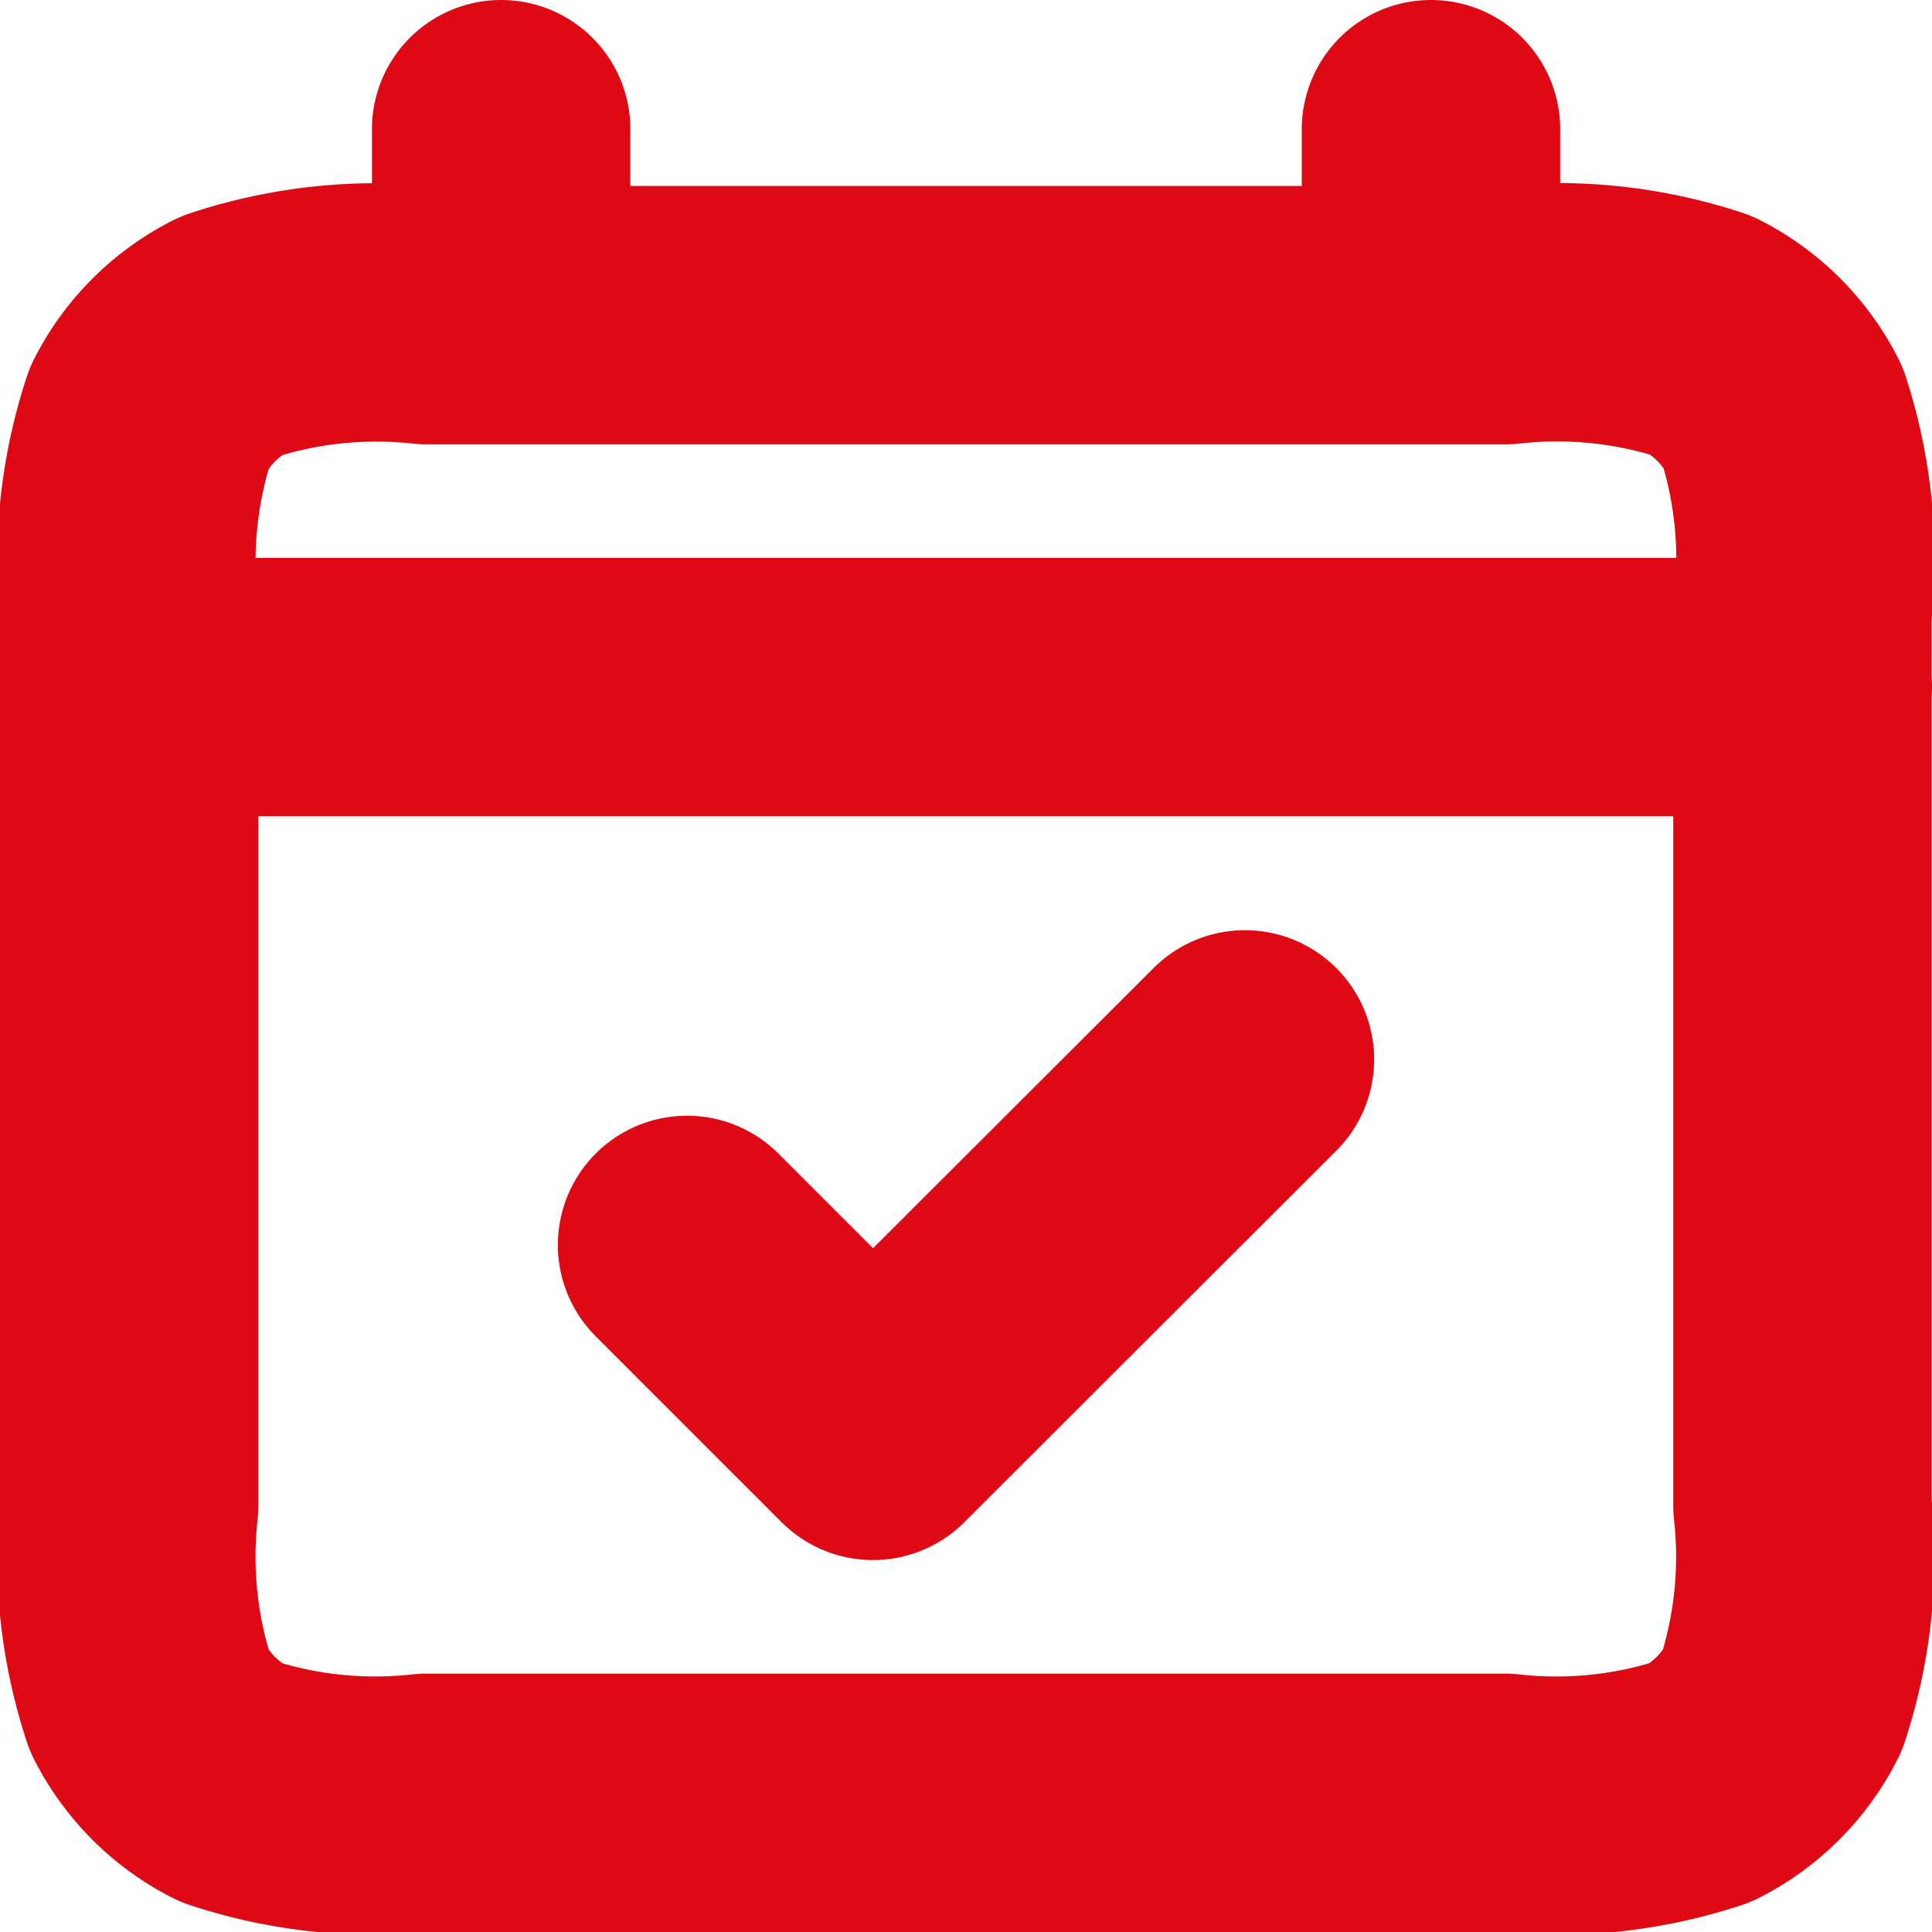
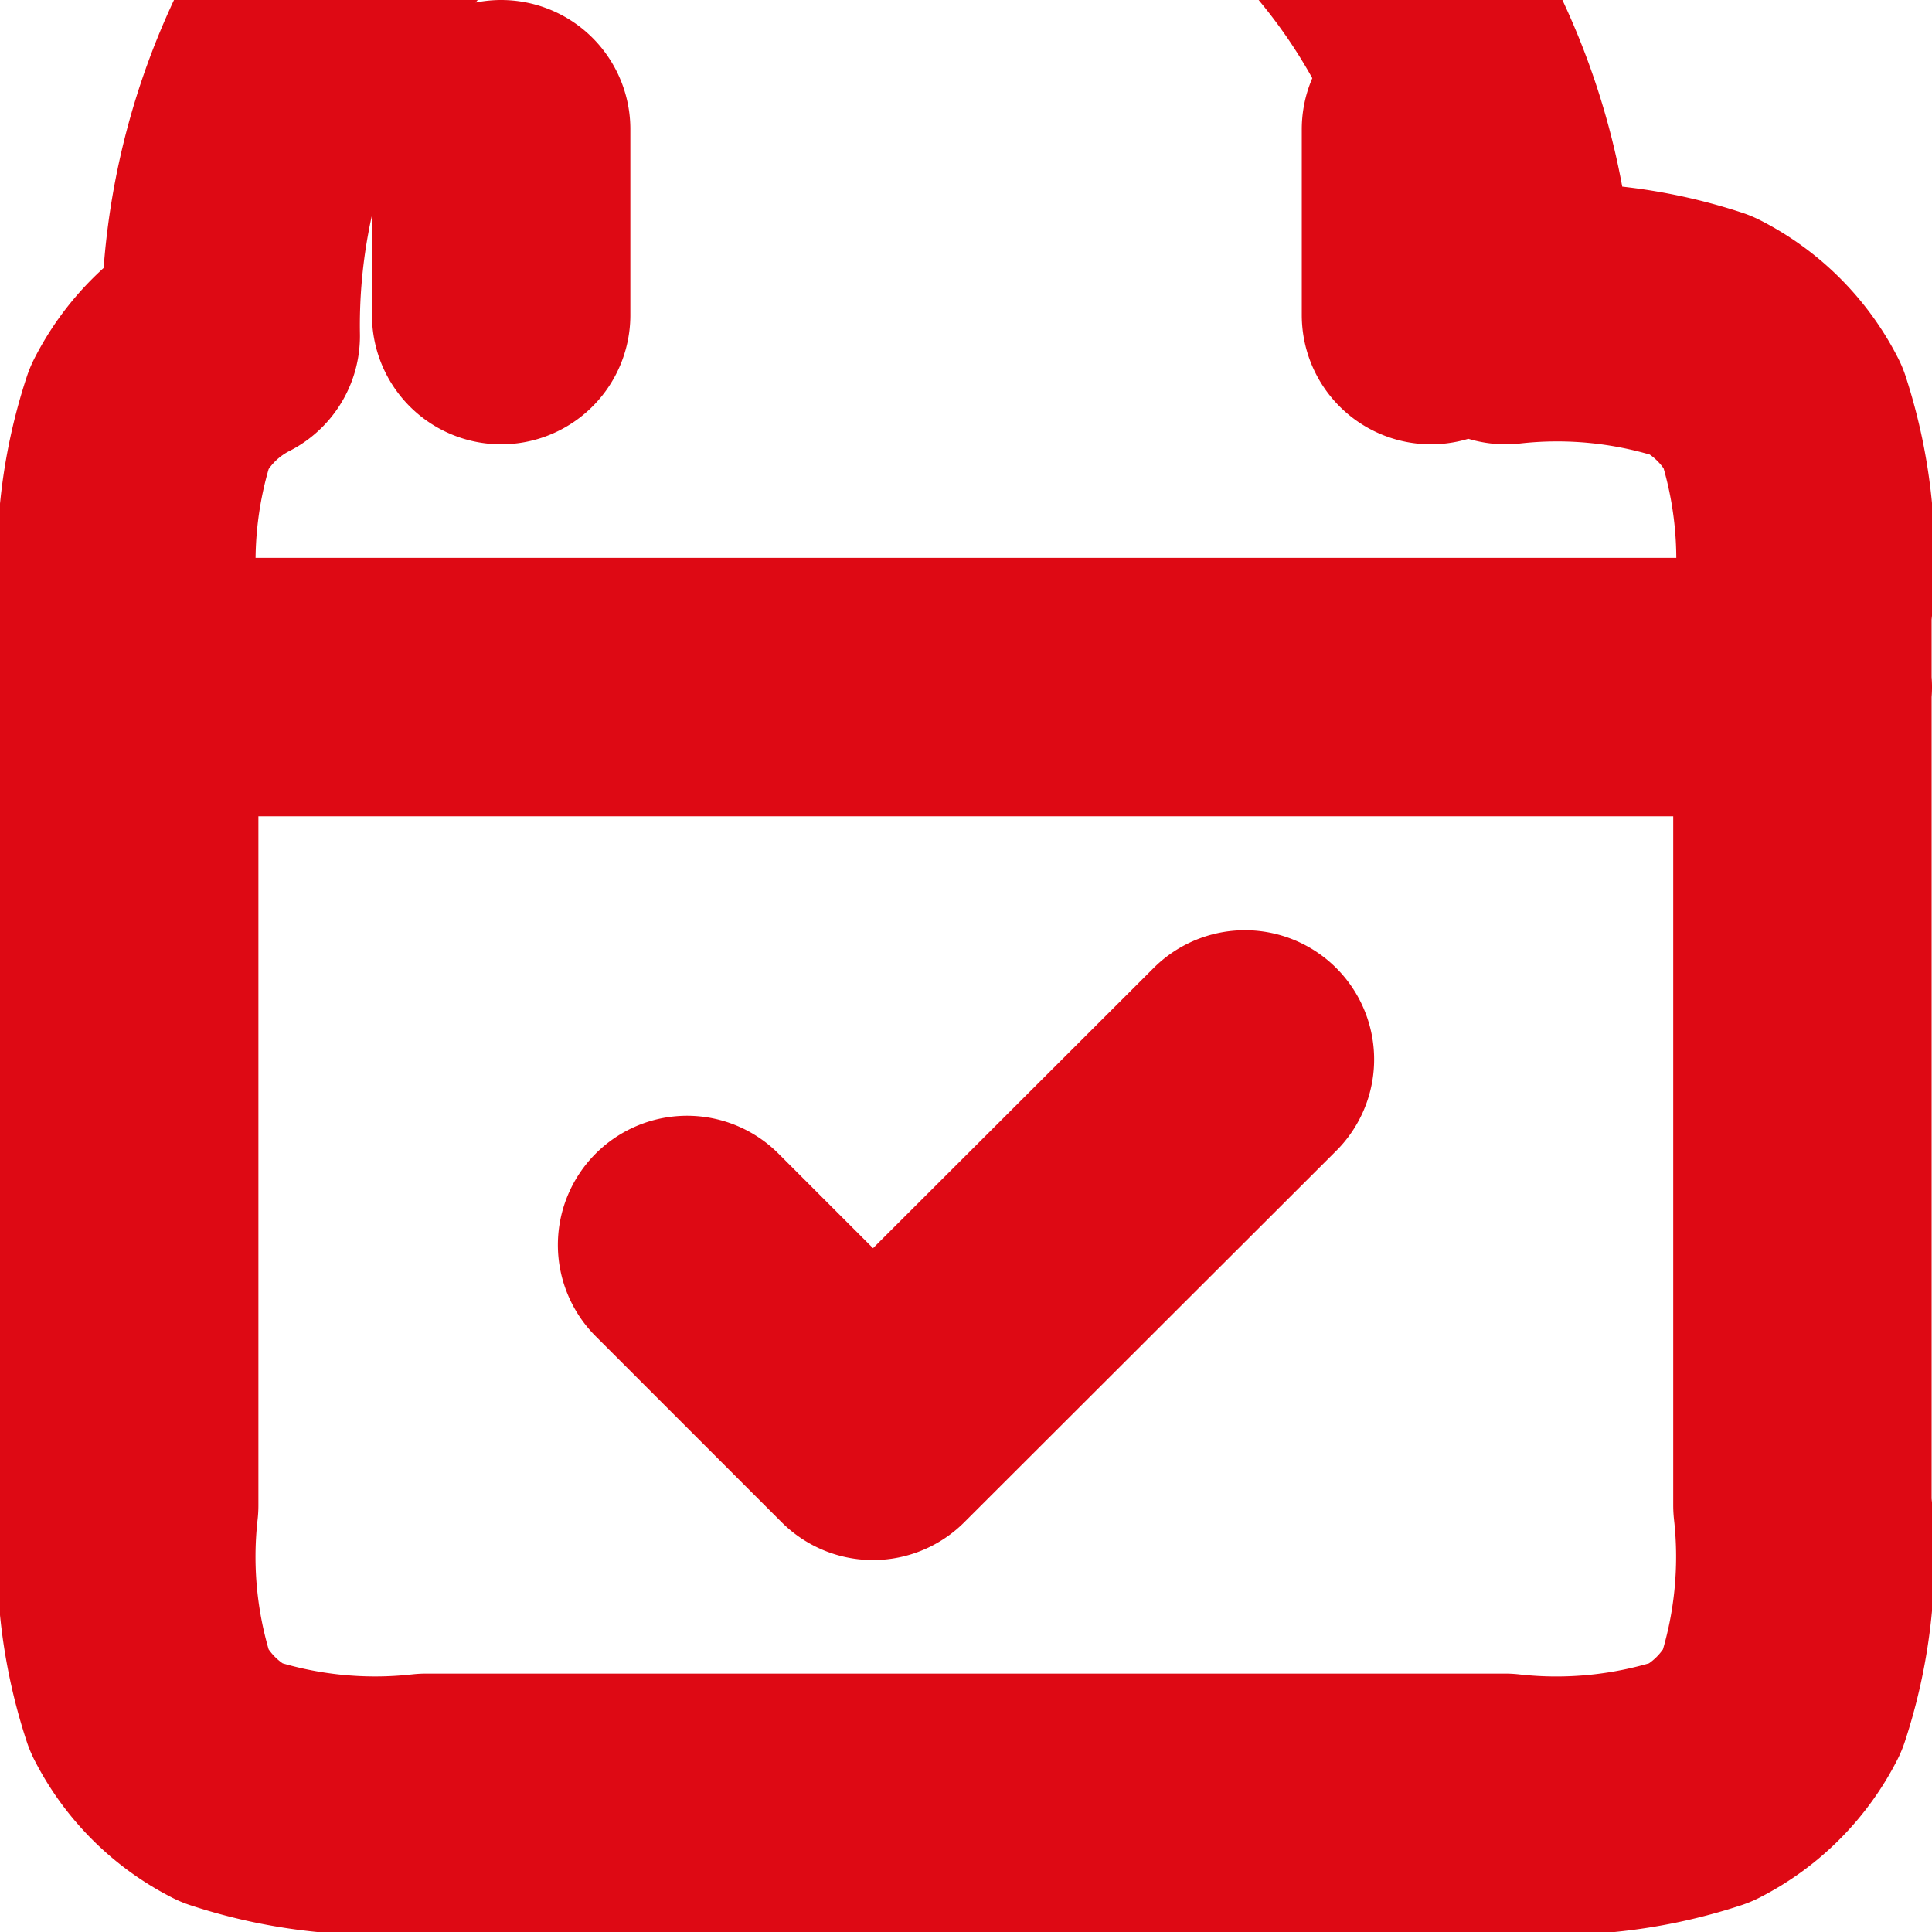
<svg xmlns="http://www.w3.org/2000/svg" width="14.954" height="14.954" viewBox="0 0 14.954 14.954">
-   <path id="calendar-check-svgrepo-com" d="M3,7.318H15.954M7.318,11.636l1.439,1.439L11.636,10.2M5.879,3V4.439M13.076,3V4.439M5.3,15.954h8.348a3.576,3.576,0,0,0,1.517-.157,1.439,1.439,0,0,0,.629-.629,3.576,3.576,0,0,0,.157-1.517V6.742A3.576,3.576,0,0,0,15.8,5.225a1.439,1.439,0,0,0-.629-.629,3.576,3.576,0,0,0-1.517-.157H5.3A3.576,3.576,0,0,0,3.786,4.6a1.439,1.439,0,0,0-.629.629A3.576,3.576,0,0,0,3,6.742v6.909a3.576,3.576,0,0,0,.157,1.517,1.439,1.439,0,0,0,.629.629A3.576,3.576,0,0,0,5.3,15.954Z" transform="translate(-2 -2)" fill="none" stroke="#de0914" stroke-linecap="round" stroke-linejoin="round" stroke-width="2" />
+   <path id="calendar-check-svgrepo-com" d="M3,7.318H15.954M7.318,11.636l1.439,1.439L11.636,10.2M5.879,3V4.439M13.076,3V4.439M5.3,15.954h8.348a3.576,3.576,0,0,0,1.517-.157,1.439,1.439,0,0,0,.629-.629,3.576,3.576,0,0,0,.157-1.517V6.742A3.576,3.576,0,0,0,15.8,5.225a1.439,1.439,0,0,0-.629-.629,3.576,3.576,0,0,0-1.517-.157A3.576,3.576,0,0,0,3.786,4.6a1.439,1.439,0,0,0-.629.629A3.576,3.576,0,0,0,3,6.742v6.909a3.576,3.576,0,0,0,.157,1.517,1.439,1.439,0,0,0,.629.629A3.576,3.576,0,0,0,5.3,15.954Z" transform="translate(-2 -2)" fill="none" stroke="#de0914" stroke-linecap="round" stroke-linejoin="round" stroke-width="2" />
</svg>